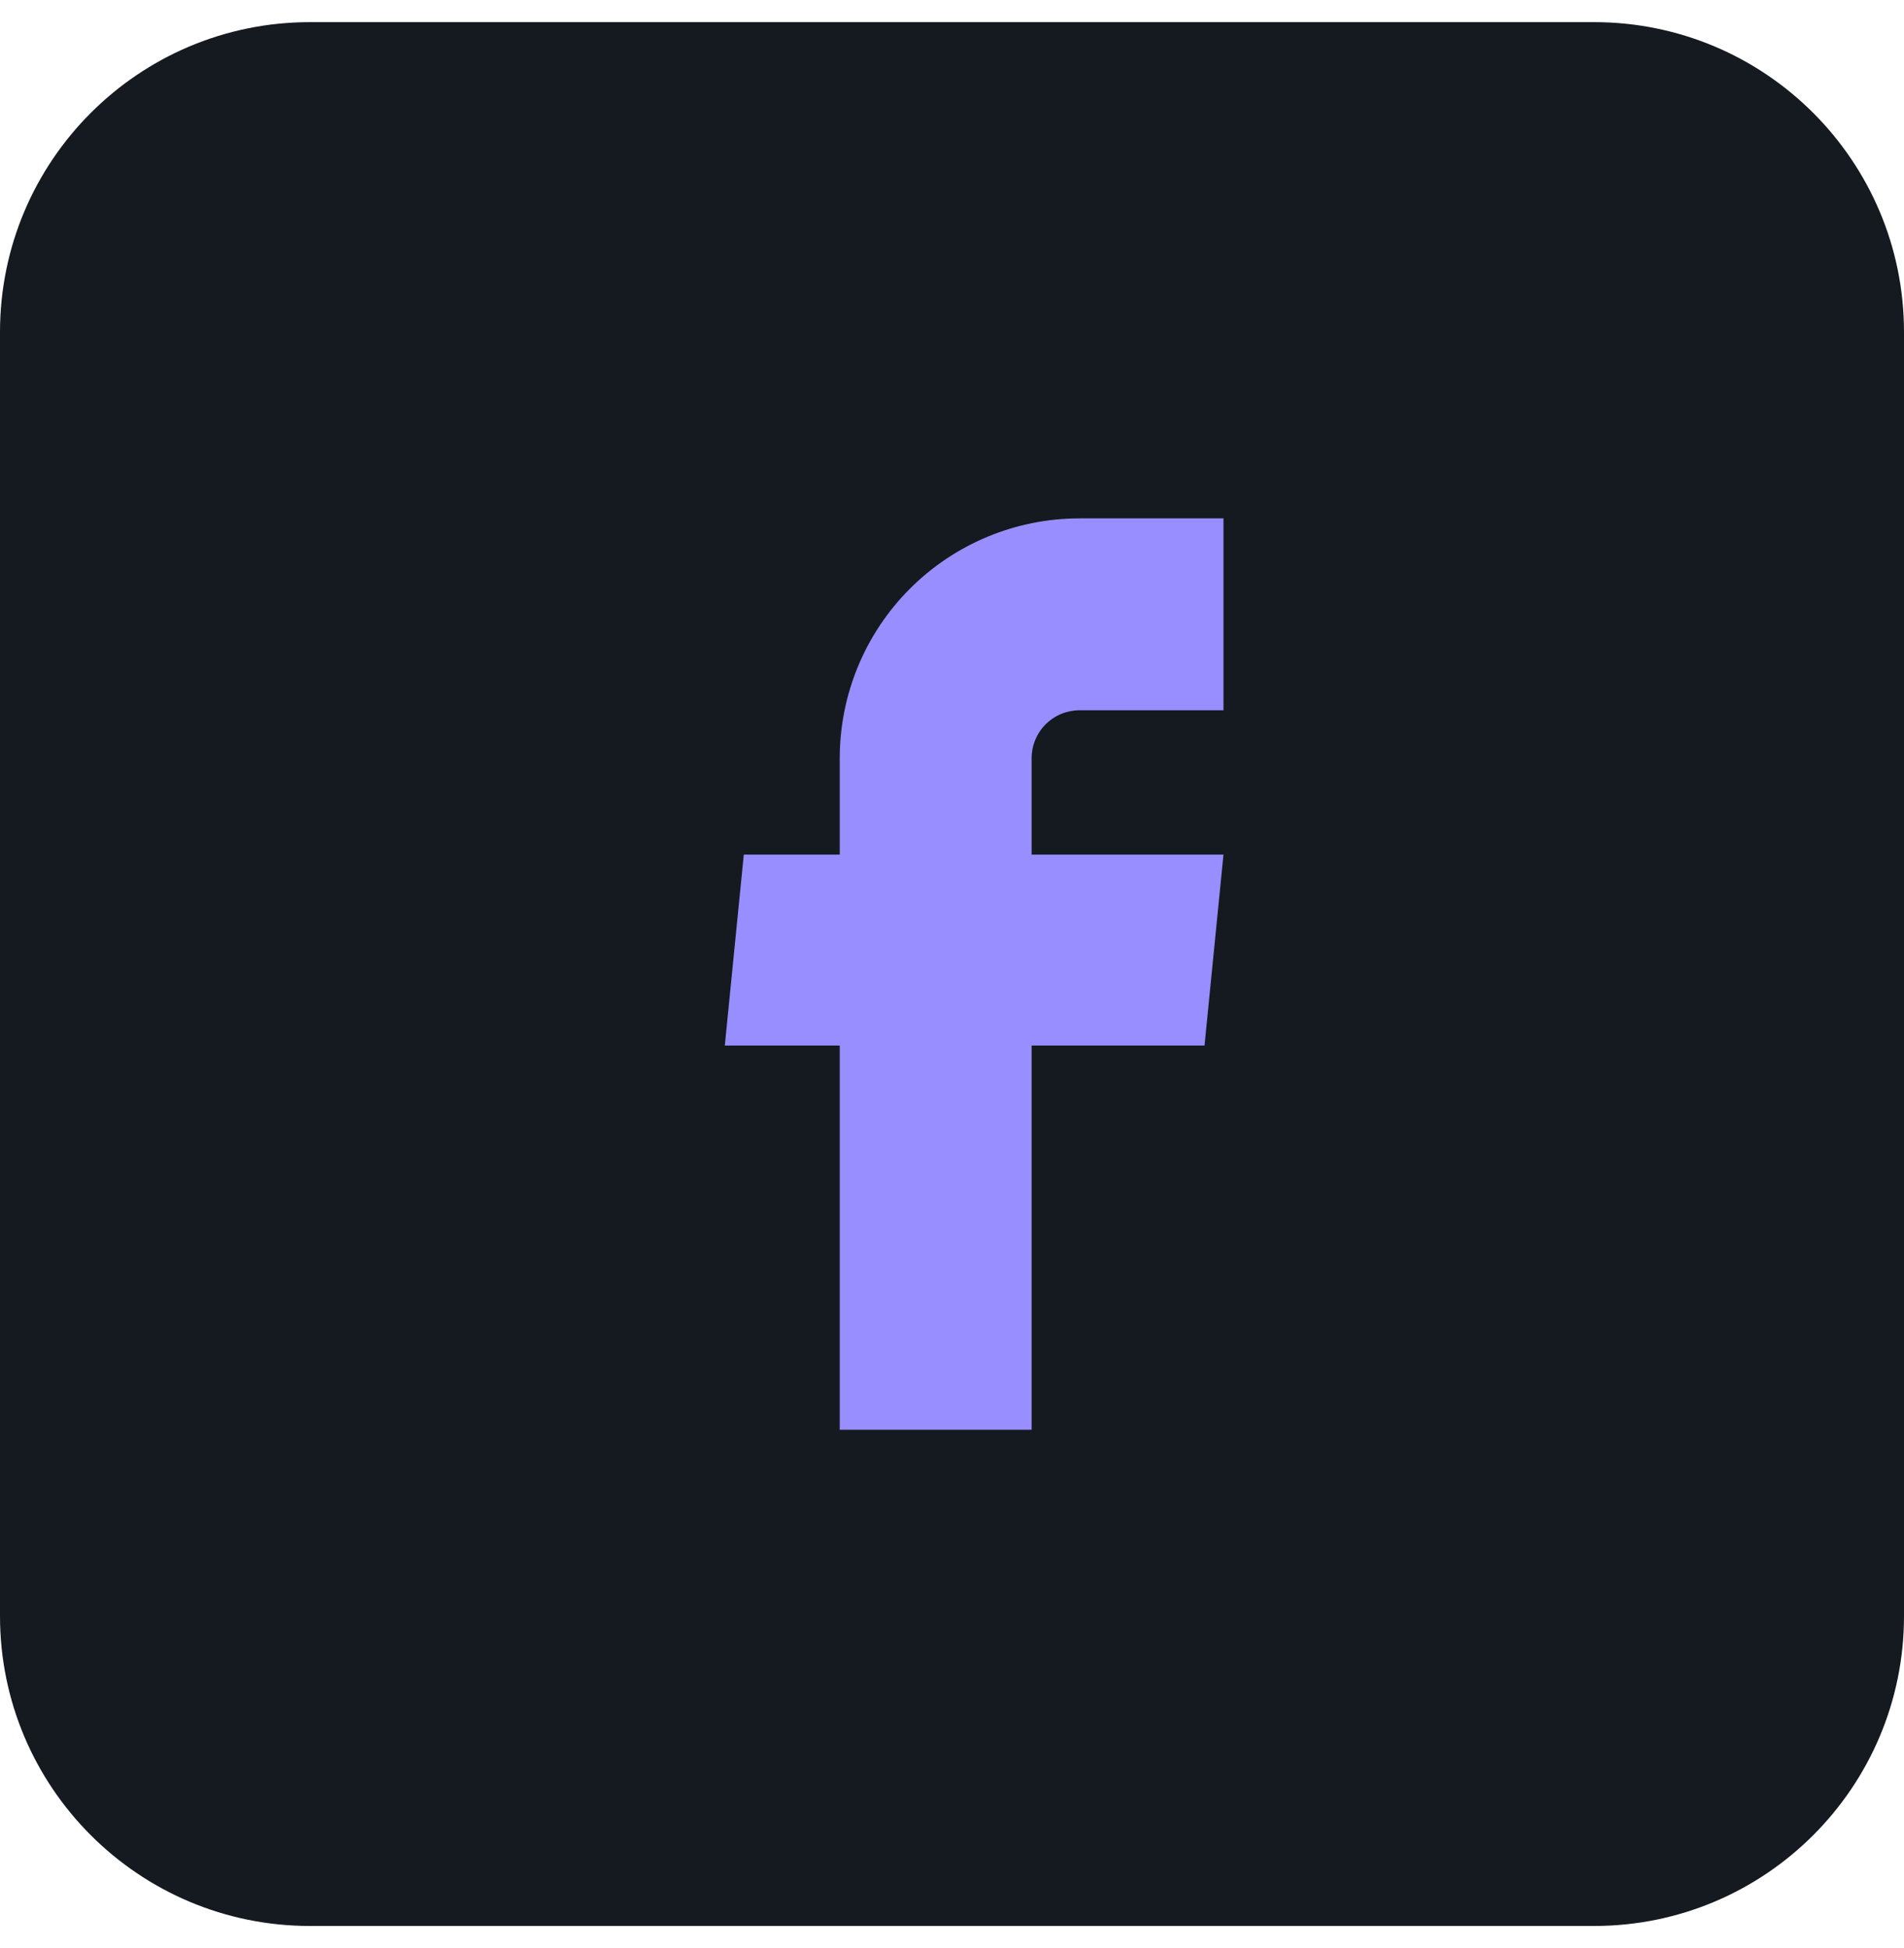
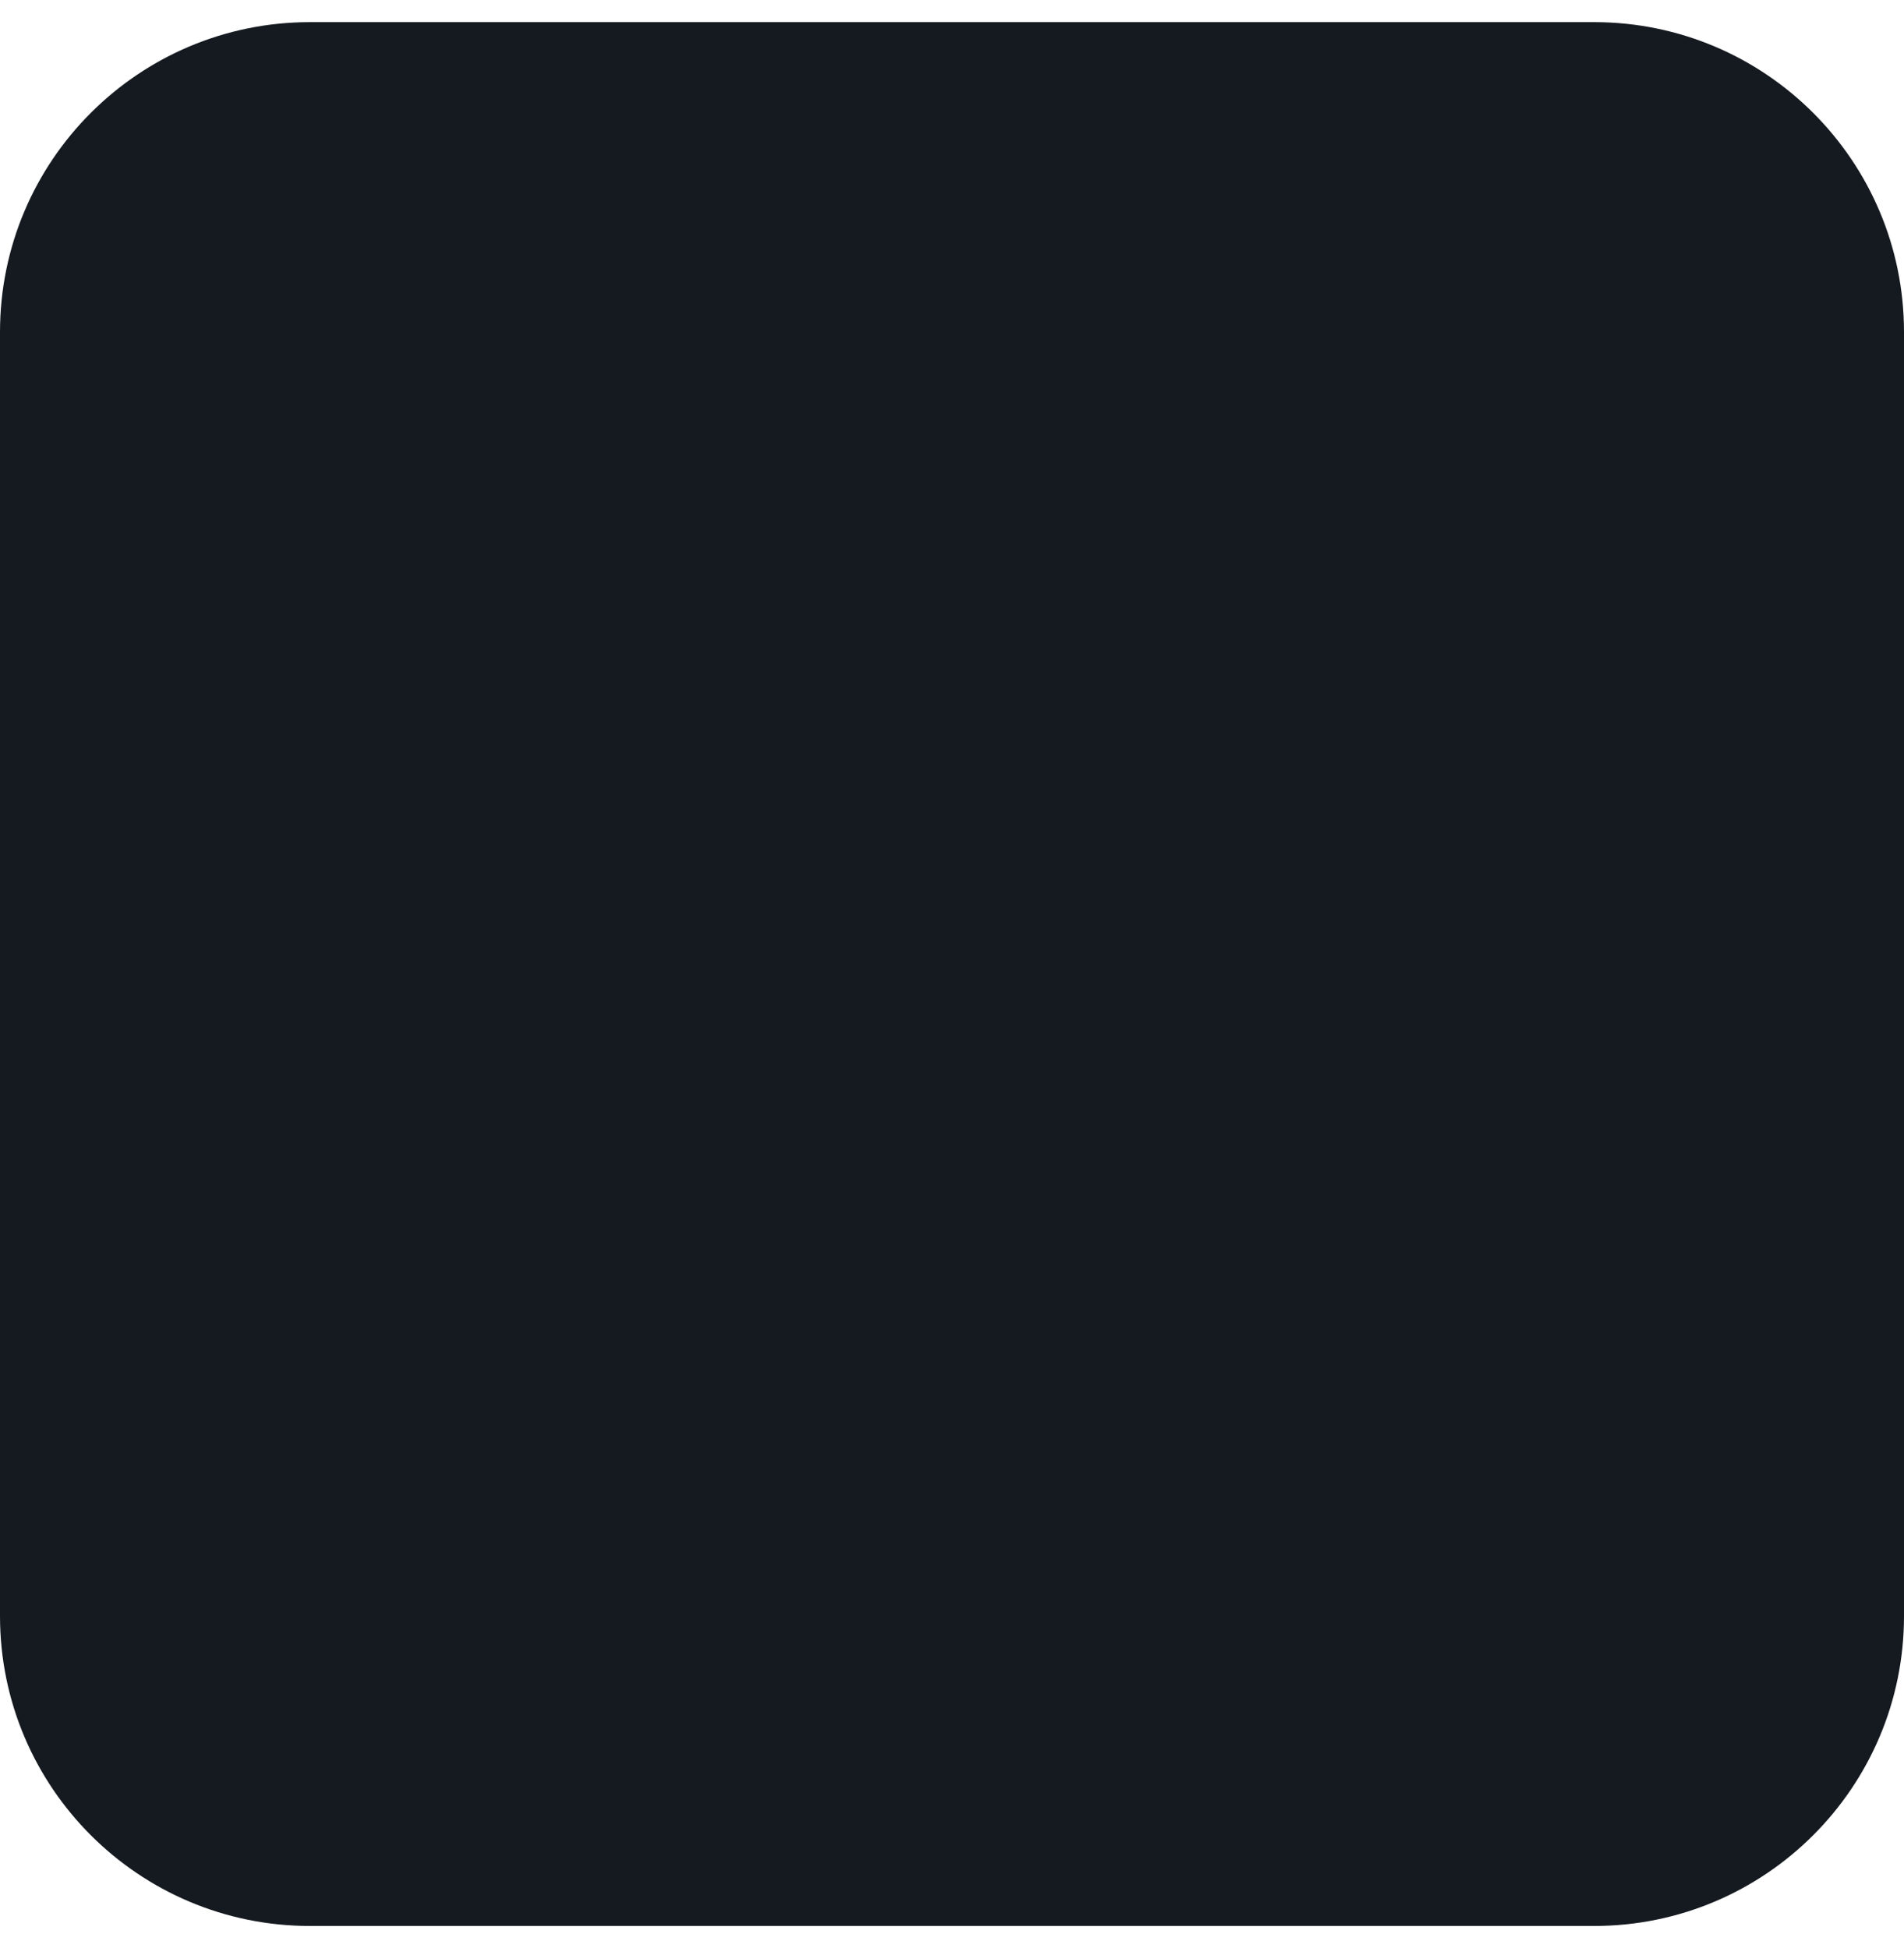
<svg xmlns="http://www.w3.org/2000/svg" width="43" height="44" viewBox="0 0 43 44" fill="none">
  <g clip-path="url(#clip0_710_3273)">
    <path d="M36 0.5H7C3.134 0.5 0 3.634 0 7.5V36.5C0 40.366 3.134 43.5 7 43.5H36C39.866 43.5 43 40.366 43 36.5V7.5C43 3.634 39.866 0.5 36 0.5Z" fill="#151A20" />
-     <path d="M18.965 32.292H23.298V23.614H27.203L27.631 19.302H23.298V17.125C23.298 16.838 23.412 16.562 23.615 16.359C23.819 16.156 24.094 16.042 24.381 16.042H27.631V11.708H24.381C22.945 11.708 21.567 12.279 20.551 13.295C19.535 14.311 18.965 15.688 18.965 17.125V19.302H16.798L16.369 23.614H18.965V32.292Z" fill="#988EFF" />
  </g>
  <defs>
    <clipPath id="clip0_710_3273">
      <rect width="43" height="44" fill="white" />
    </clipPath>
  </defs>
</svg>